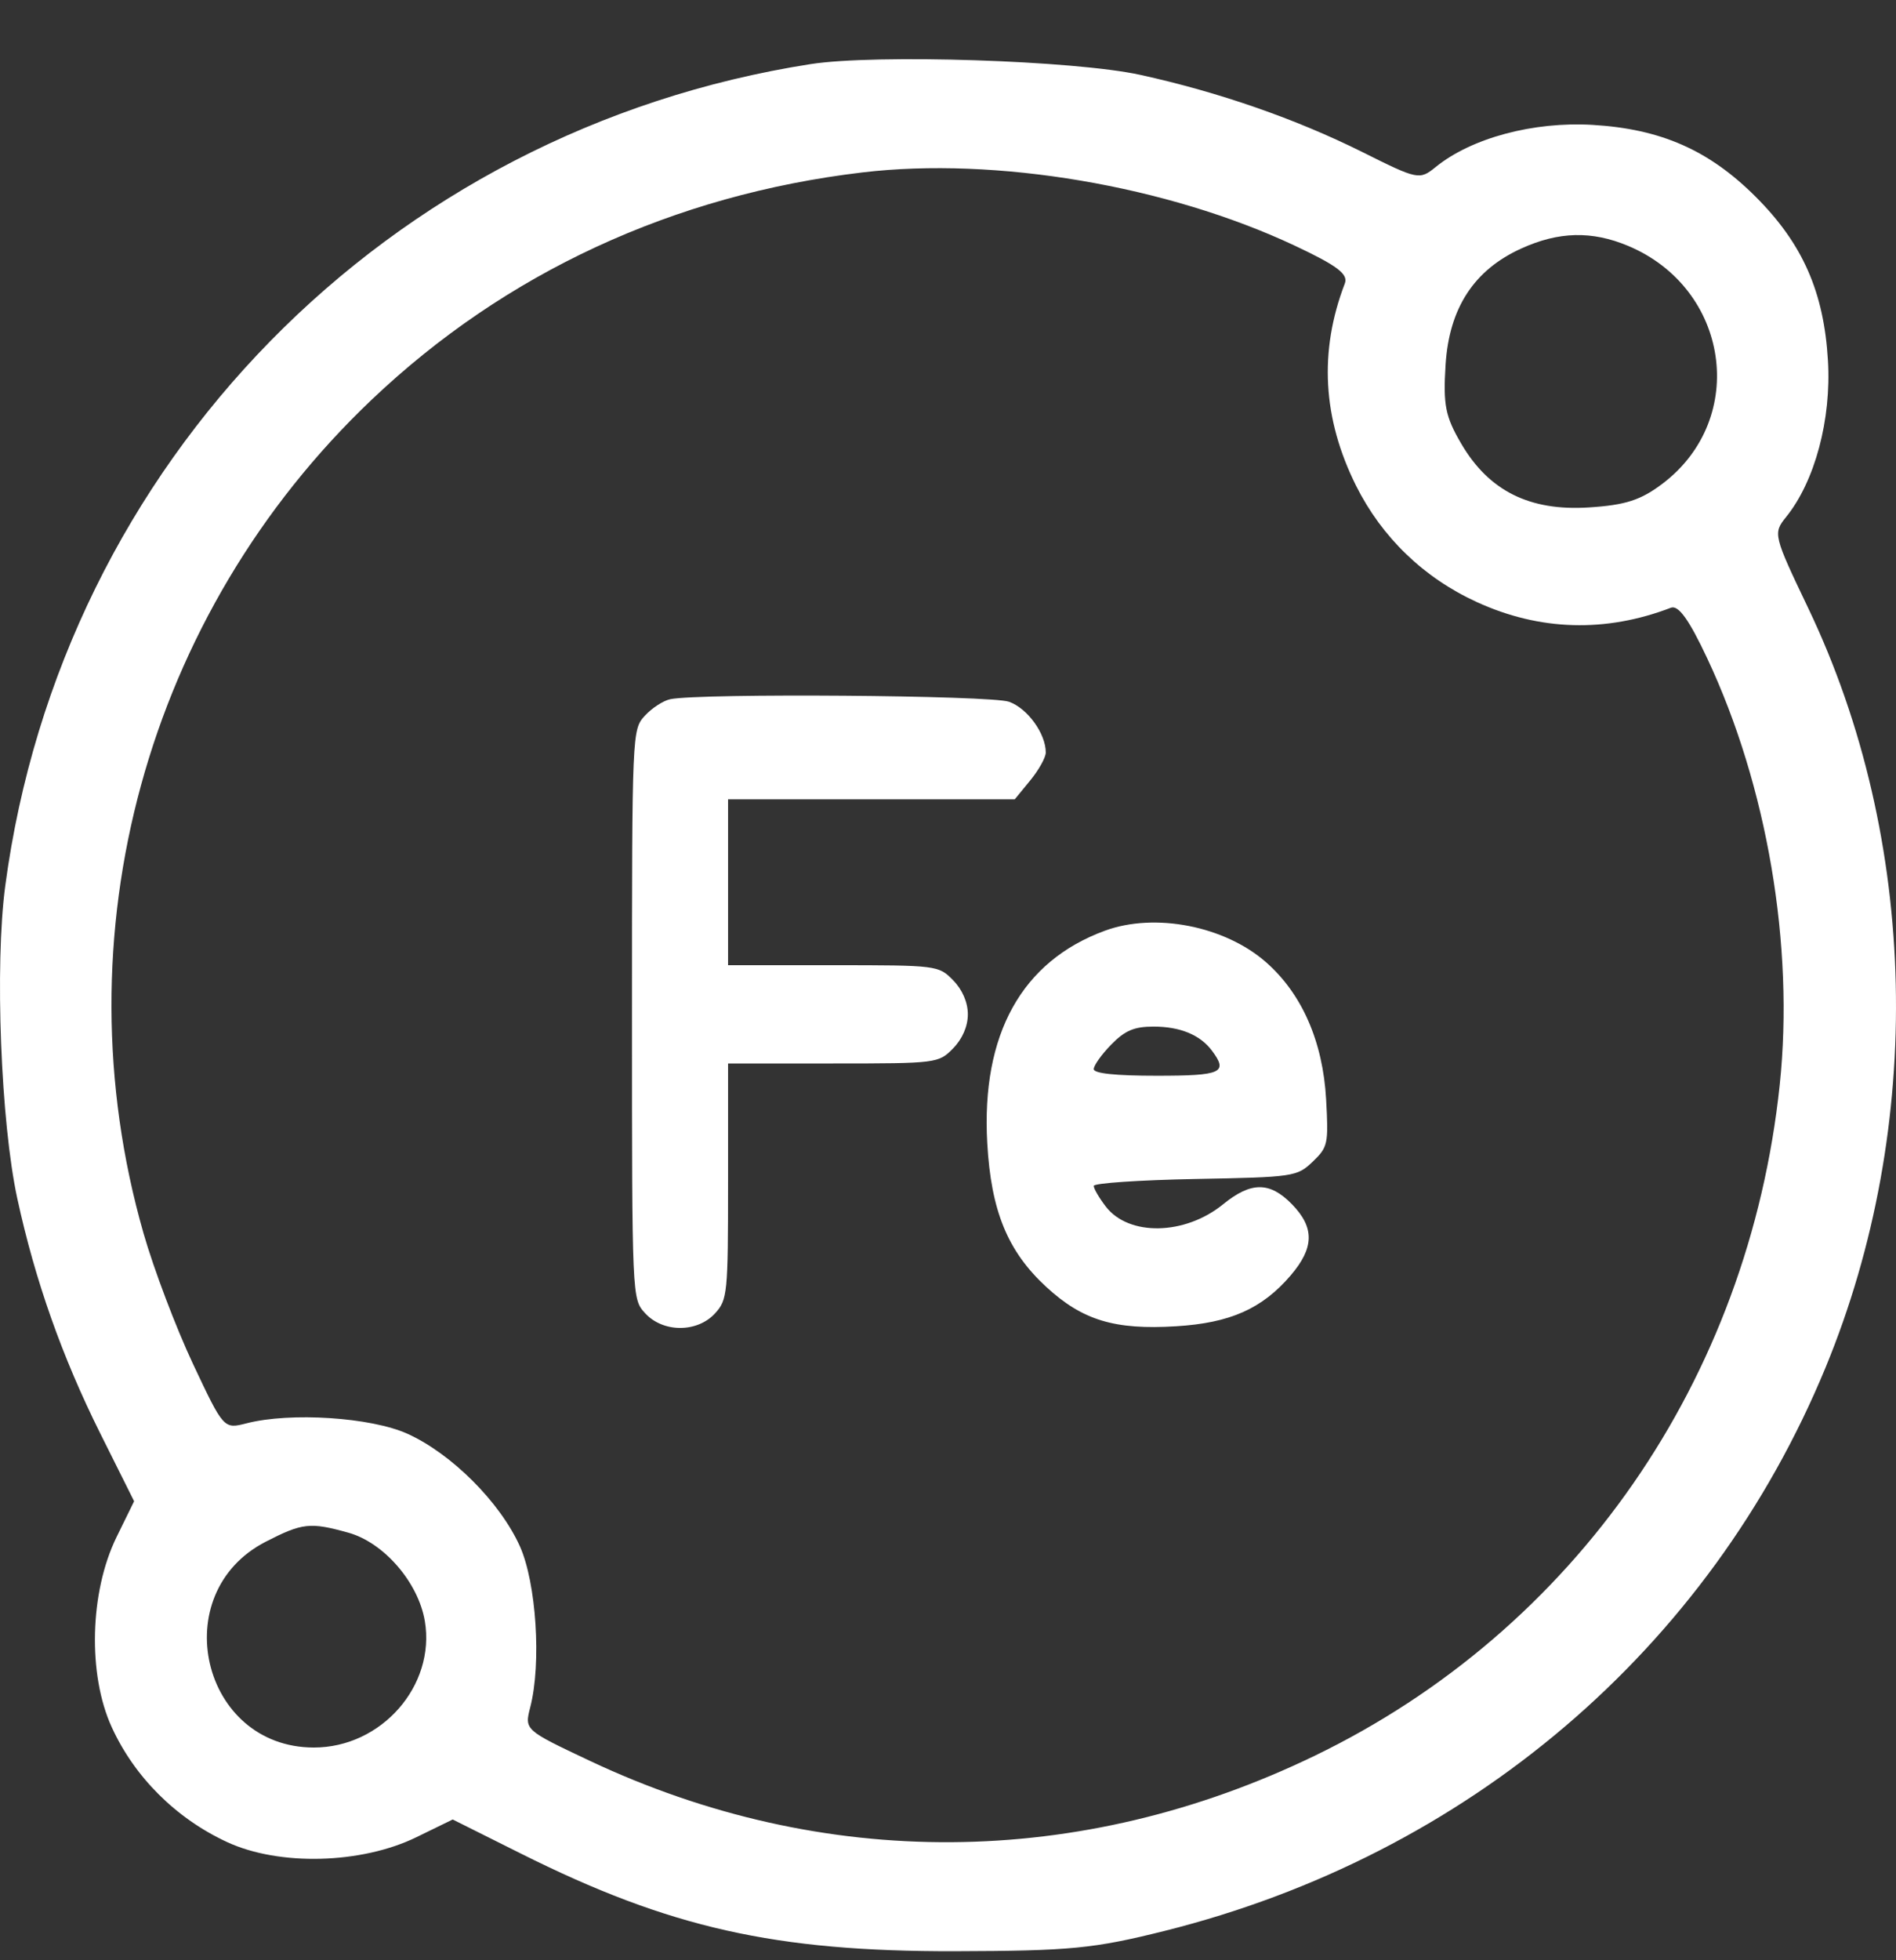
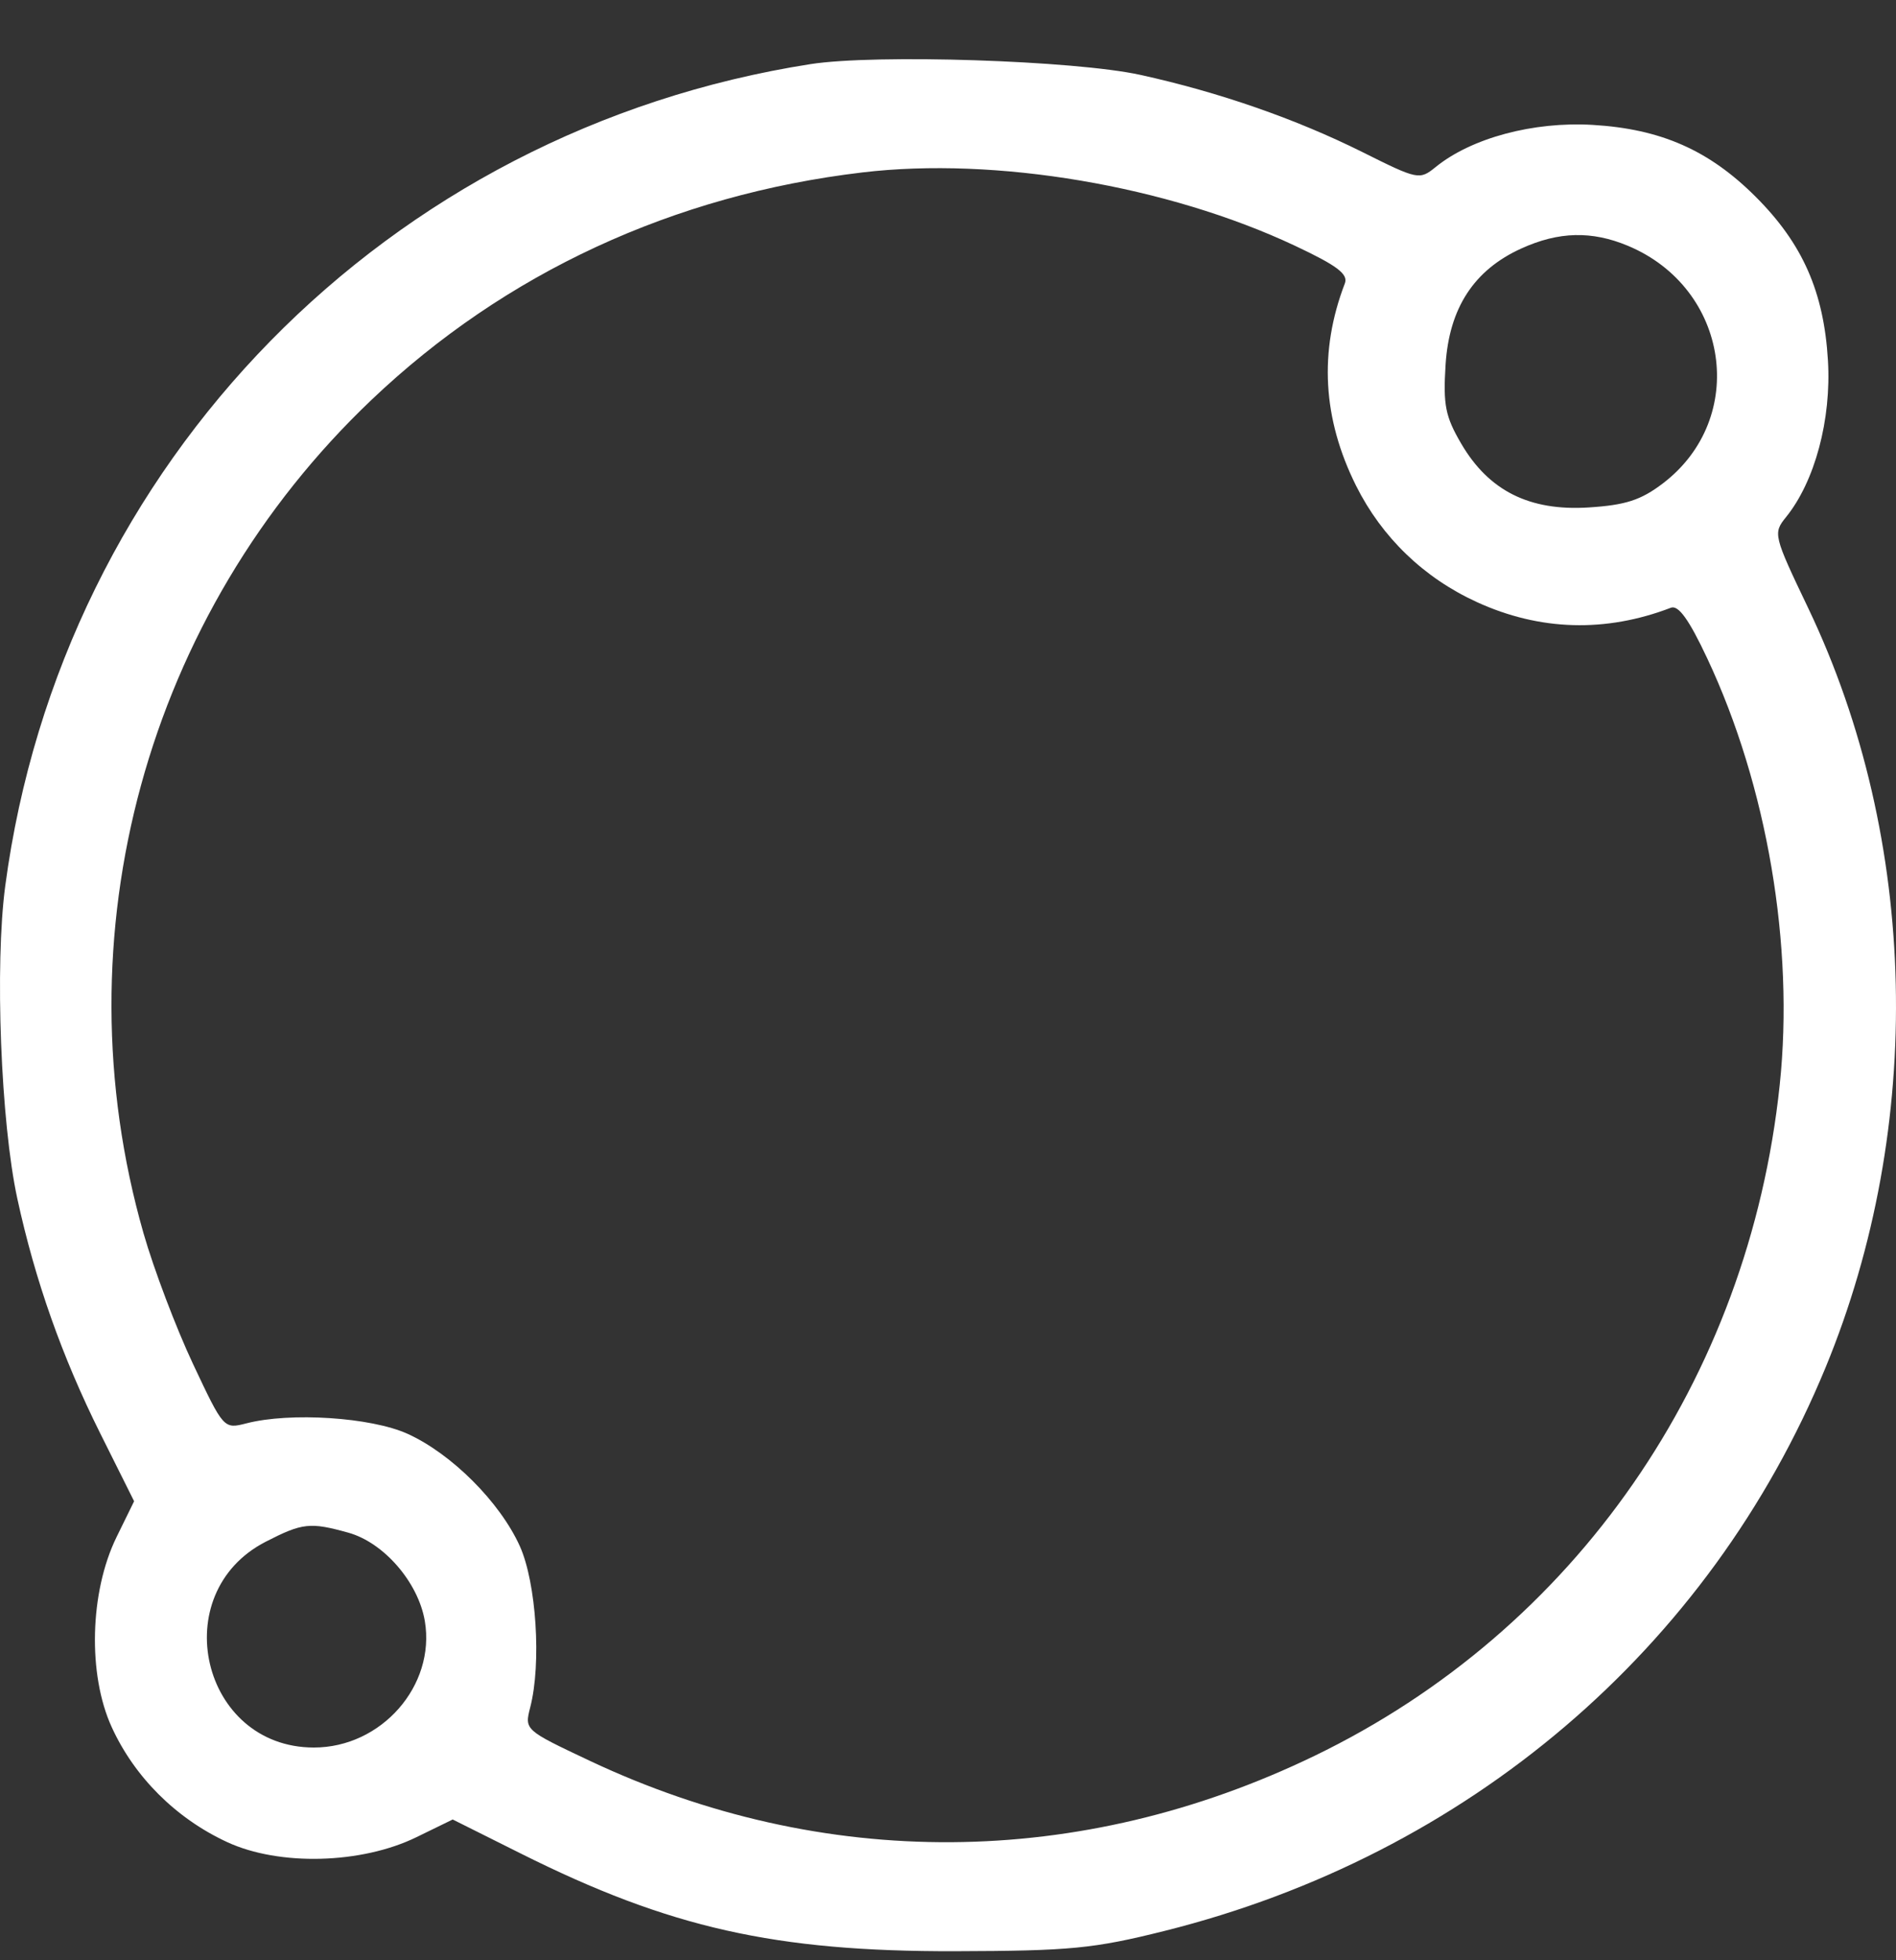
<svg xmlns="http://www.w3.org/2000/svg" width="30" height="31" viewBox="0 0 30 31" fill="none">
  <rect x="0" y="0" width="30" height="31" fill="#333333" stroke="none" />
  <path fill-rule="evenodd" clip-rule="evenodd" d="M12.825 1.014C6.13 2.059 0.976 7.316 0.083 14.01C-0.084 15.261 0.012 17.747 0.274 18.955C0.555 20.249 0.982 21.457 1.586 22.668L2.122 23.741L1.843 24.31C1.419 25.178 1.386 26.481 1.768 27.314C2.129 28.104 2.785 28.757 3.593 29.131C4.417 29.513 5.72 29.479 6.591 29.053L7.163 28.774L8.244 29.314C10.592 30.488 12.267 30.864 15.11 30.857C16.938 30.852 17.302 30.817 18.427 30.536C23.22 29.338 27.046 26.08 28.884 21.63C30.463 17.805 30.361 13.281 28.613 9.621C28.06 8.465 28.053 8.434 28.259 8.179C28.716 7.615 28.979 6.635 28.923 5.7C28.859 4.617 28.523 3.855 27.783 3.115C27.043 2.375 26.281 2.039 25.199 1.975C24.262 1.92 23.283 2.182 22.717 2.641C22.46 2.849 22.436 2.844 21.553 2.403C20.505 1.881 19.287 1.457 18.043 1.184C17.003 0.956 13.856 0.853 12.825 1.014ZM13.644 2.727C10.658 3.081 7.992 4.315 5.88 6.322C2.313 9.71 0.921 14.794 2.271 19.504C2.434 20.073 2.787 21.003 3.054 21.57C3.539 22.599 3.541 22.601 3.9 22.509C4.594 22.33 5.869 22.413 6.447 22.674C7.144 22.989 7.91 23.754 8.225 24.451C8.486 25.03 8.569 26.304 8.39 26.999C8.298 27.357 8.3 27.359 9.328 27.844C13.028 29.589 17.086 29.562 20.8 27.767C24.921 25.776 27.668 21.817 28.16 17.158C28.392 14.958 27.962 12.427 27.012 10.409C26.725 9.798 26.557 9.565 26.438 9.611C25.404 10.007 24.363 9.977 23.367 9.521C22.528 9.137 21.866 8.499 21.457 7.682C20.927 6.62 20.867 5.556 21.279 4.483C21.336 4.335 21.159 4.201 20.489 3.886C18.471 2.937 15.753 2.476 13.644 2.727ZM24.071 3.93C23.322 4.27 22.93 4.871 22.873 5.769C22.833 6.404 22.869 6.587 23.121 7.017C23.558 7.763 24.201 8.084 25.136 8.025C25.722 7.988 25.964 7.909 26.312 7.644C27.666 6.612 27.363 4.558 25.758 3.887C25.186 3.648 24.662 3.661 24.071 3.93ZM4.205 24.381C2.616 25.196 3.185 27.634 4.965 27.636C6.035 27.637 6.894 26.658 6.722 25.636C6.618 25.023 6.073 24.394 5.511 24.238C4.906 24.07 4.786 24.083 4.205 24.381Z" fill="white" />
-   <path fill-rule="evenodd" clip-rule="evenodd" d="M10.607 11.057C10.497 11.079 10.315 11.197 10.203 11.319C10.002 11.538 10 11.575 10 16.041C10 20.538 10 20.542 10.208 20.768C10.491 21.077 11.032 21.078 11.314 20.77C11.511 20.555 11.52 20.461 11.52 18.681V16.818H13.184C14.825 16.818 14.852 16.814 15.081 16.579C15.228 16.429 15.314 16.23 15.314 16.041C15.314 15.852 15.228 15.652 15.081 15.502C14.852 15.267 14.825 15.264 13.184 15.264H11.52V12.641H16.056L16.301 12.342C16.436 12.178 16.547 11.979 16.547 11.9C16.547 11.601 16.258 11.202 15.966 11.098C15.68 10.995 11.088 10.96 10.607 11.057ZM17.484 14.718C16.167 15.2 15.525 16.357 15.621 18.075C15.681 19.15 15.943 19.788 16.555 20.352C17.128 20.88 17.637 21.034 18.609 20.974C19.463 20.922 19.969 20.698 20.421 20.171C20.796 19.733 20.802 19.413 20.442 19.044C20.091 18.685 19.796 18.685 19.354 19.044C18.749 19.537 17.86 19.554 17.496 19.08C17.391 18.943 17.306 18.797 17.306 18.754C17.306 18.711 18.028 18.662 18.91 18.645C20.472 18.616 20.522 18.608 20.77 18.372C21.011 18.141 21.022 18.092 20.983 17.387C20.932 16.472 20.601 15.715 20.03 15.215C19.378 14.644 18.276 14.428 17.484 14.718ZM17.583 16.519C17.43 16.675 17.306 16.85 17.306 16.907C17.306 16.976 17.653 17.012 18.301 17.012C19.332 17.012 19.437 16.964 19.176 16.615C18.988 16.365 18.672 16.235 18.253 16.235C17.945 16.235 17.8 16.297 17.583 16.519Z" fill="white" />
</svg>